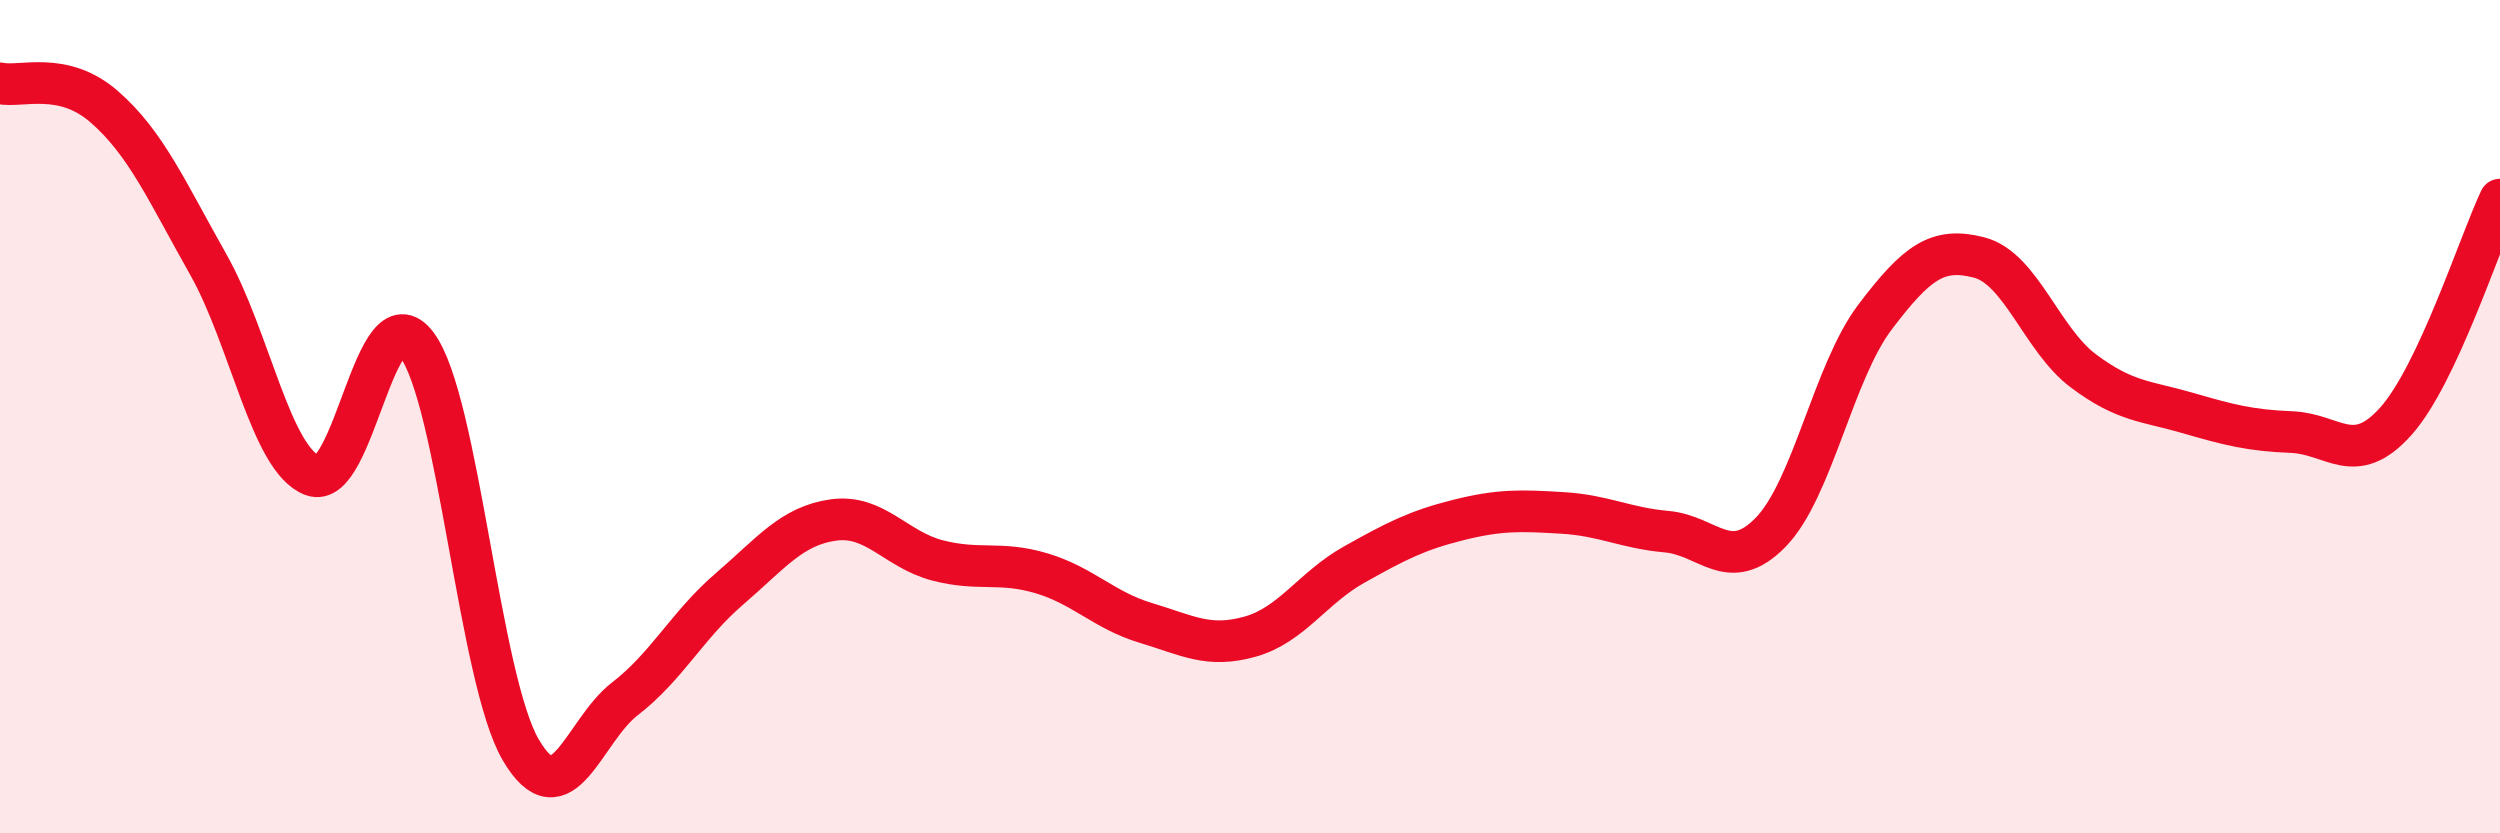
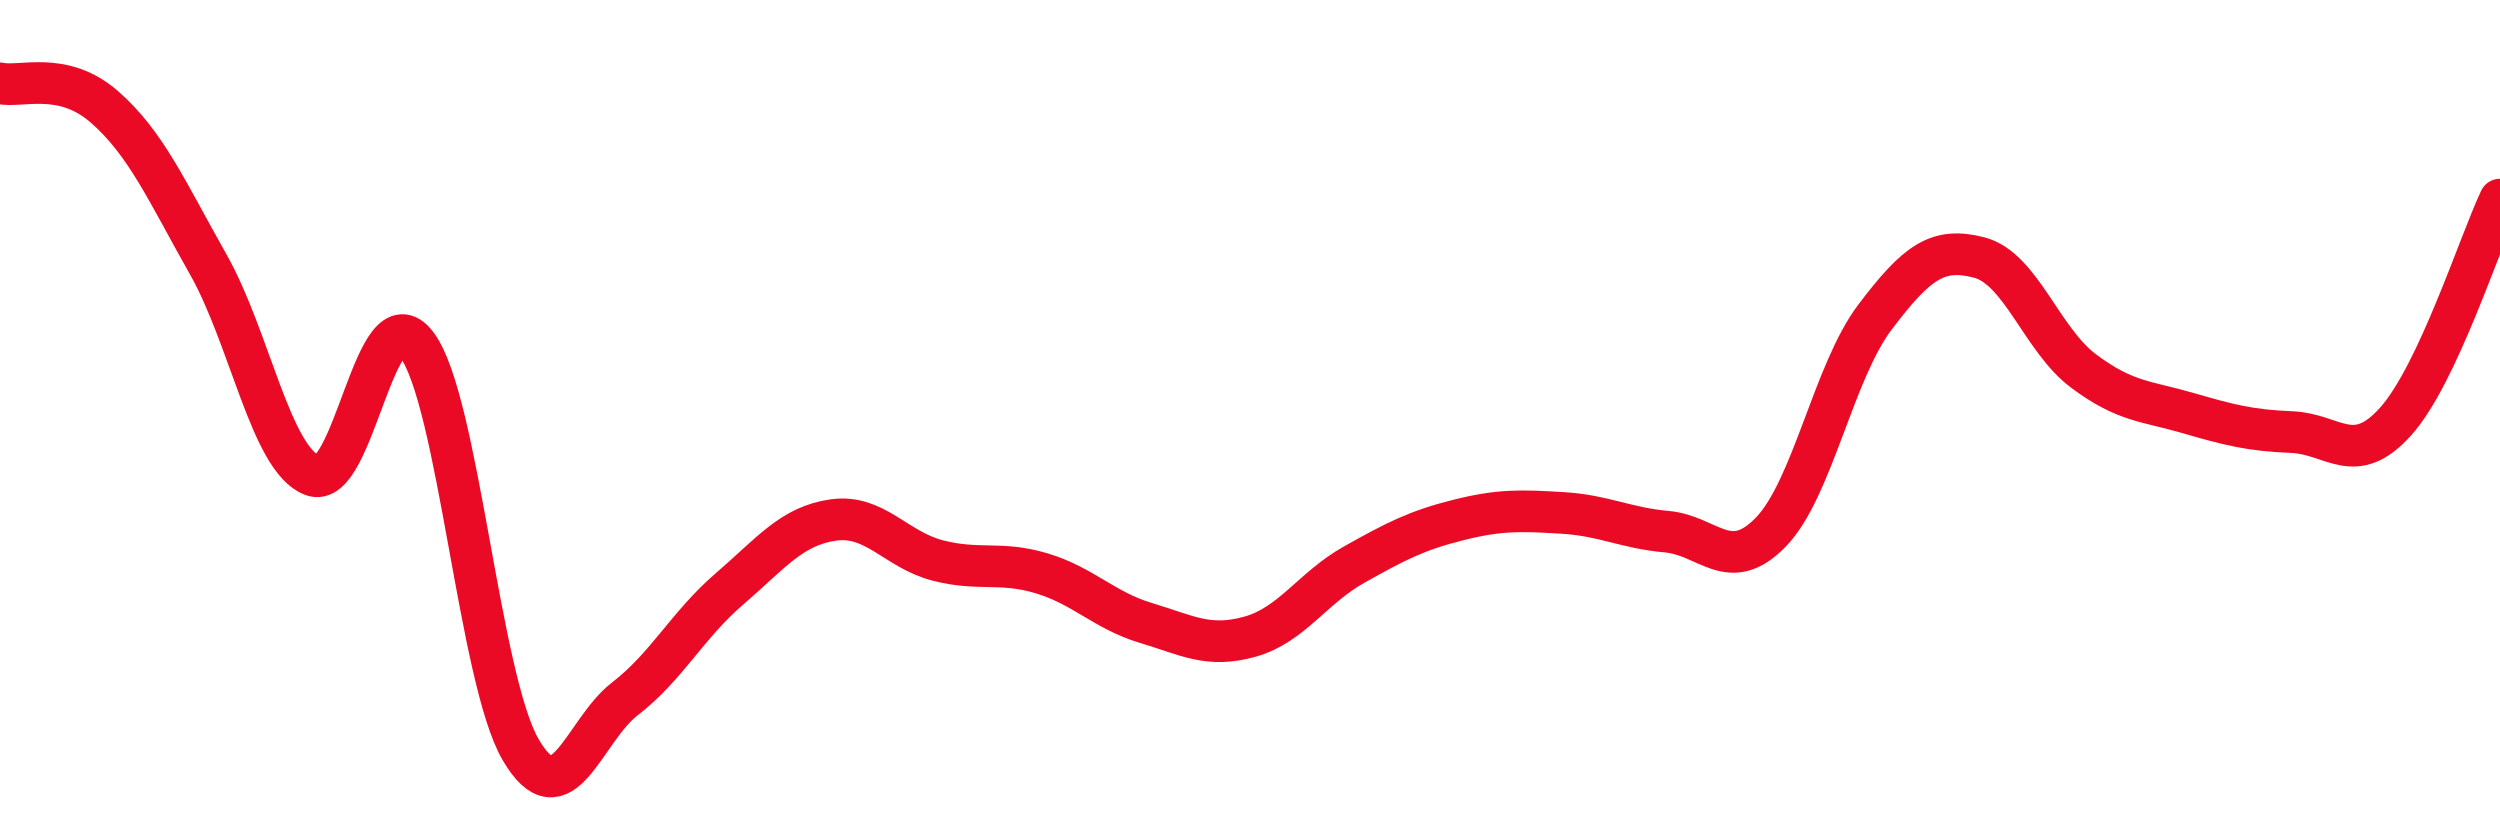
<svg xmlns="http://www.w3.org/2000/svg" width="60" height="20" viewBox="0 0 60 20">
-   <path d="M 0,2 C 0.5,2.11 1.5,1.69 2.5,2.56 C 3.5,3.43 4,4.58 5,6.35 C 6,8.12 6.5,11.03 7.5,11.41 C 8.5,11.79 9,6.95 10,8.27 C 11,9.59 11.5,16.3 12.5,18 C 13.5,19.7 14,17.54 15,16.77 C 16,16 16.5,15 17.5,14.14 C 18.5,13.28 19,12.62 20,12.48 C 21,12.34 21.5,13.19 22.5,13.45 C 23.5,13.71 24,13.46 25,13.76 C 26,14.06 26.5,14.65 27.5,14.95 C 28.5,15.25 29,15.56 30,15.28 C 31,15 31.5,14.11 32.5,13.55 C 33.5,12.99 34,12.73 35,12.48 C 36,12.23 36.5,12.25 37.5,12.31 C 38.5,12.37 39,12.67 40,12.76 C 41,12.85 41.5,13.8 42.5,12.77 C 43.5,11.74 44,8.93 45,7.61 C 46,6.29 46.5,5.92 47.5,6.18 C 48.5,6.44 49,8.15 50,8.9 C 51,9.65 51.5,9.62 52.5,9.91 C 53.5,10.2 54,10.33 55,10.37 C 56,10.41 56.5,11.23 57.5,10.11 C 58.5,8.99 59.5,5.85 60,4.79L60 20L0 20Z" fill="#EB0A25" opacity="0.1" stroke-linecap="round" stroke-linejoin="round" />
  <path d="M 0,2 C 0.5,2.11 1.5,1.69 2.5,2.56 C 3.5,3.43 4,4.58 5,6.35 C 6,8.12 6.5,11.03 7.5,11.41 C 8.5,11.79 9,6.95 10,8.27 C 11,9.59 11.5,16.3 12.5,18 C 13.5,19.7 14,17.54 15,16.77 C 16,16 16.5,15 17.5,14.14 C 18.5,13.28 19,12.62 20,12.48 C 21,12.34 21.5,13.19 22.5,13.45 C 23.5,13.71 24,13.46 25,13.76 C 26,14.06 26.5,14.65 27.5,14.95 C 28.5,15.25 29,15.56 30,15.28 C 31,15 31.5,14.11 32.5,13.55 C 33.5,12.99 34,12.73 35,12.48 C 36,12.23 36.5,12.25 37.5,12.31 C 38.5,12.37 39,12.67 40,12.76 C 41,12.85 41.5,13.8 42.5,12.77 C 43.5,11.74 44,8.93 45,7.61 C 46,6.29 46.5,5.92 47.5,6.18 C 48.5,6.44 49,8.15 50,8.9 C 51,9.65 51.5,9.62 52.5,9.91 C 53.5,10.2 54,10.33 55,10.37 C 56,10.41 56.5,11.23 57.5,10.11 C 58.5,8.99 59.5,5.85 60,4.79" stroke="#EB0A25" stroke-width="1" fill="none" stroke-linecap="round" stroke-linejoin="round" />
</svg>